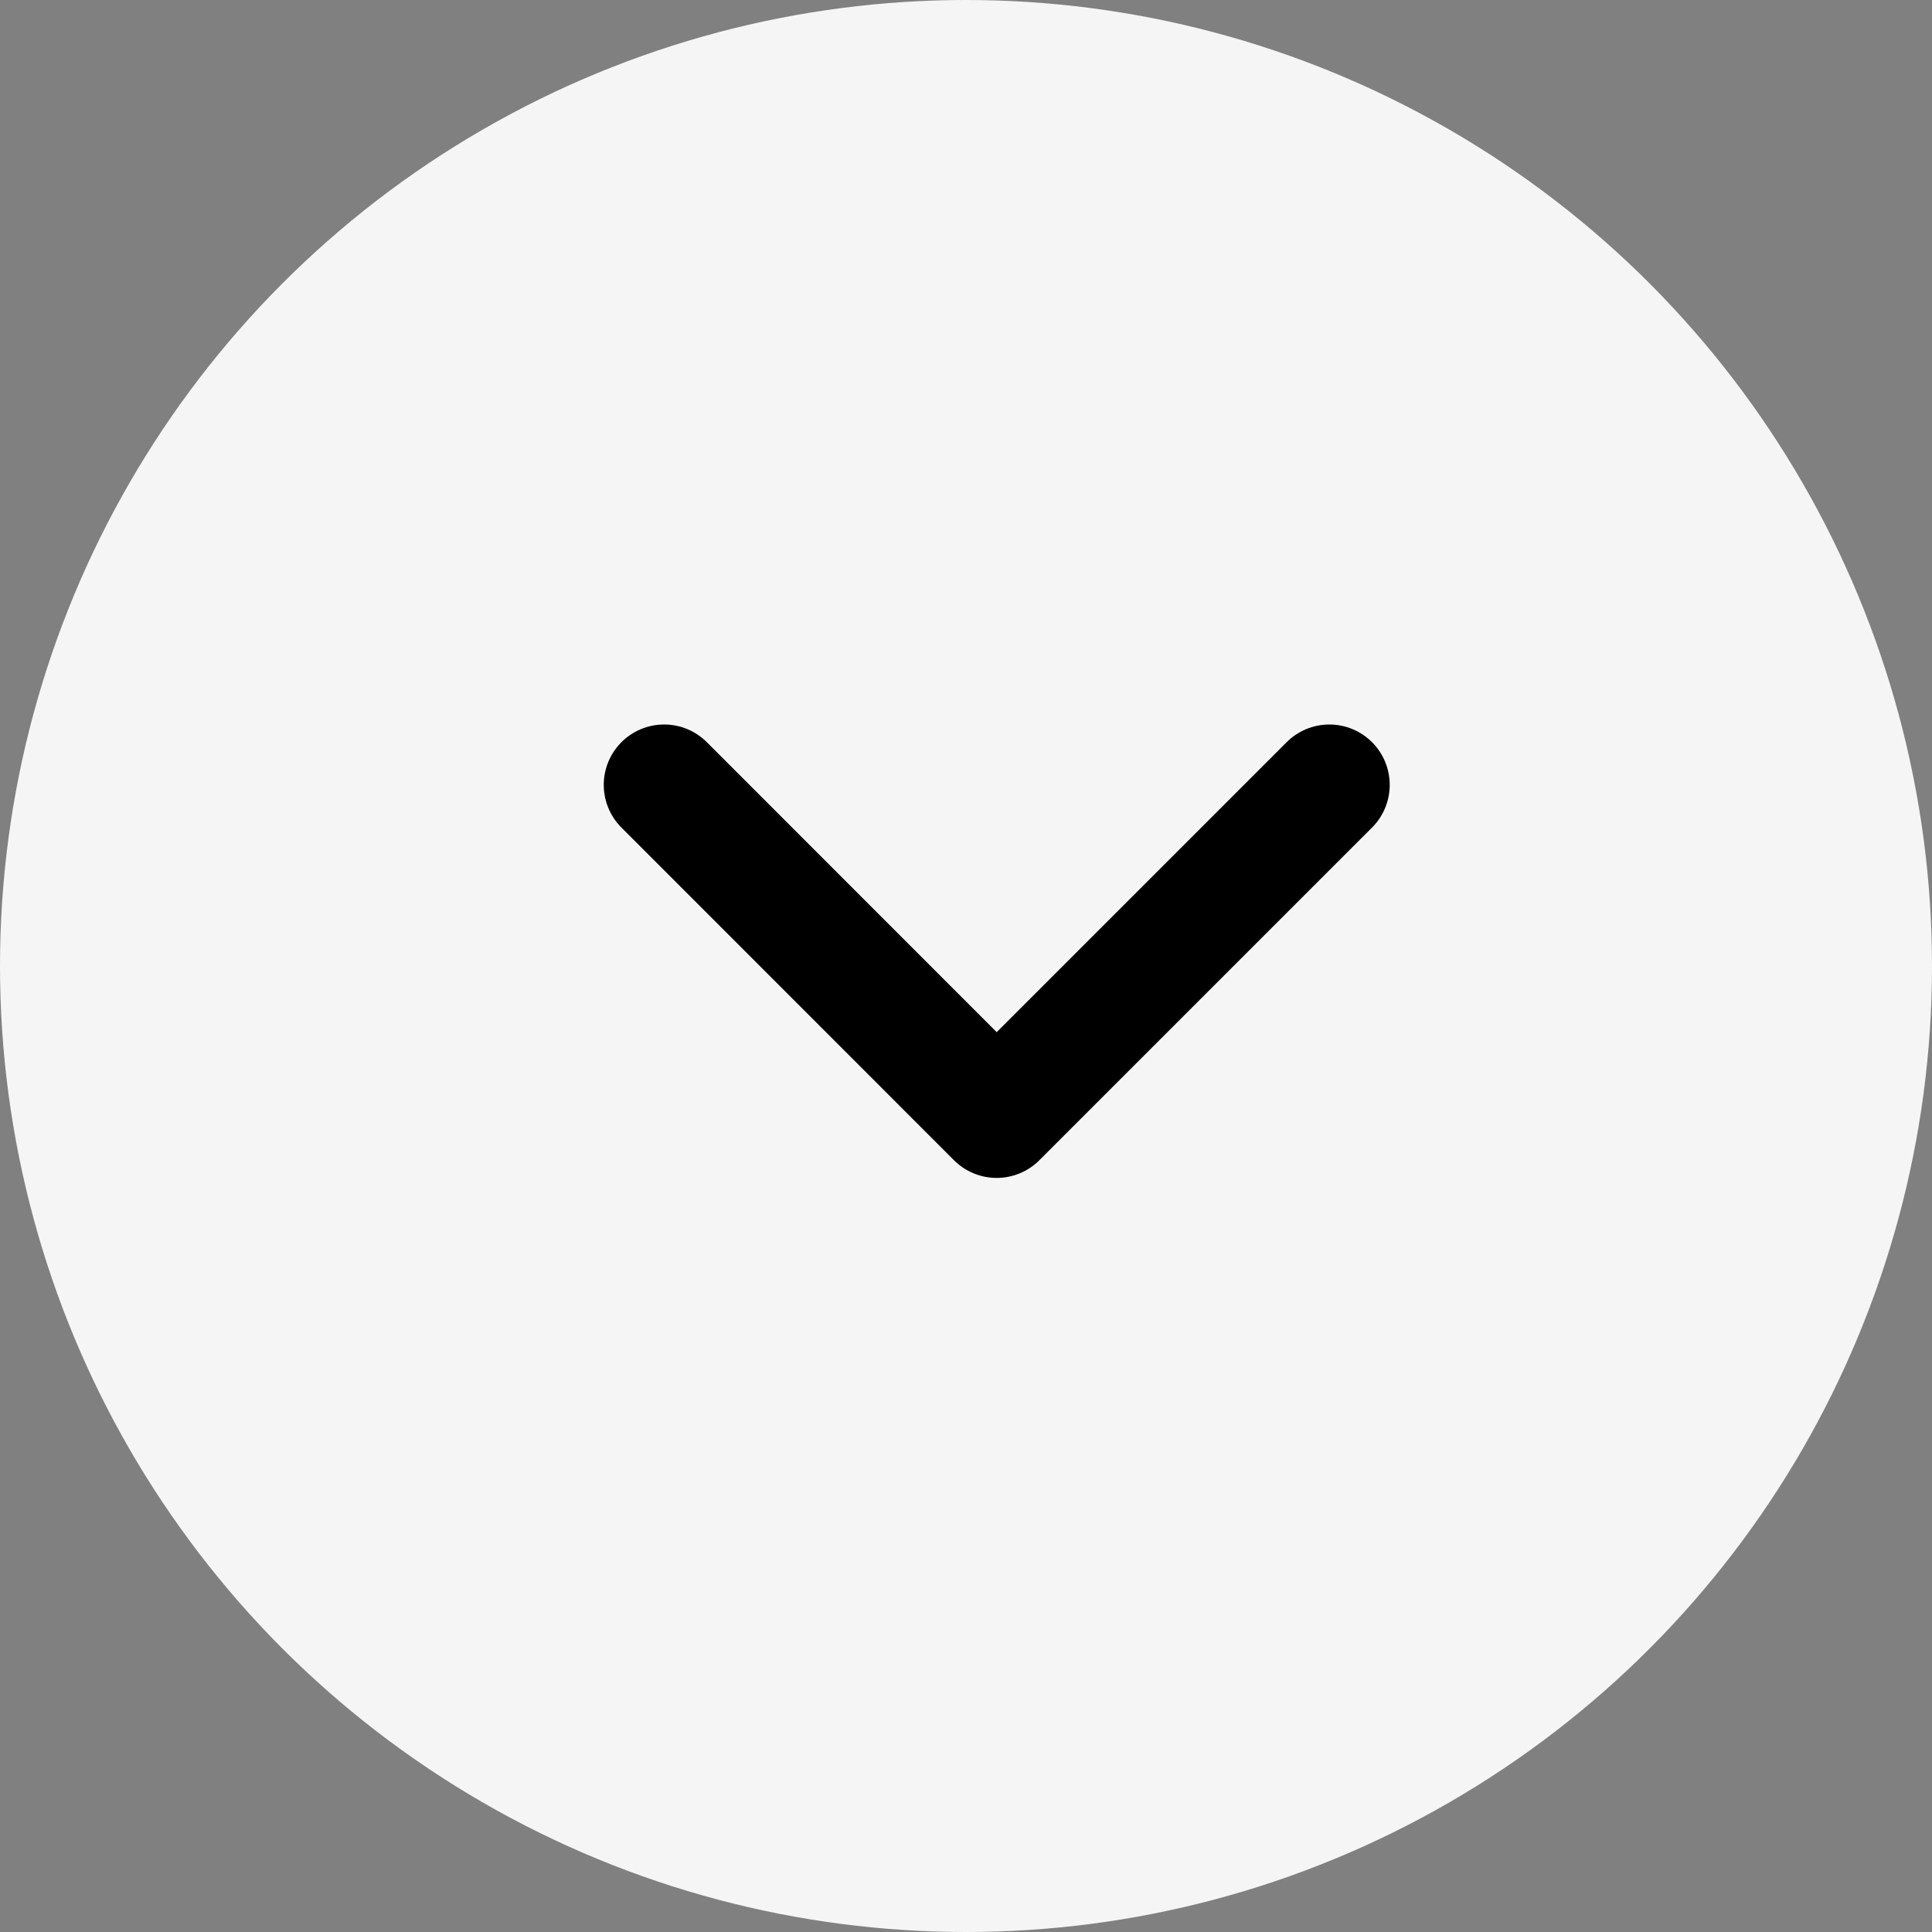
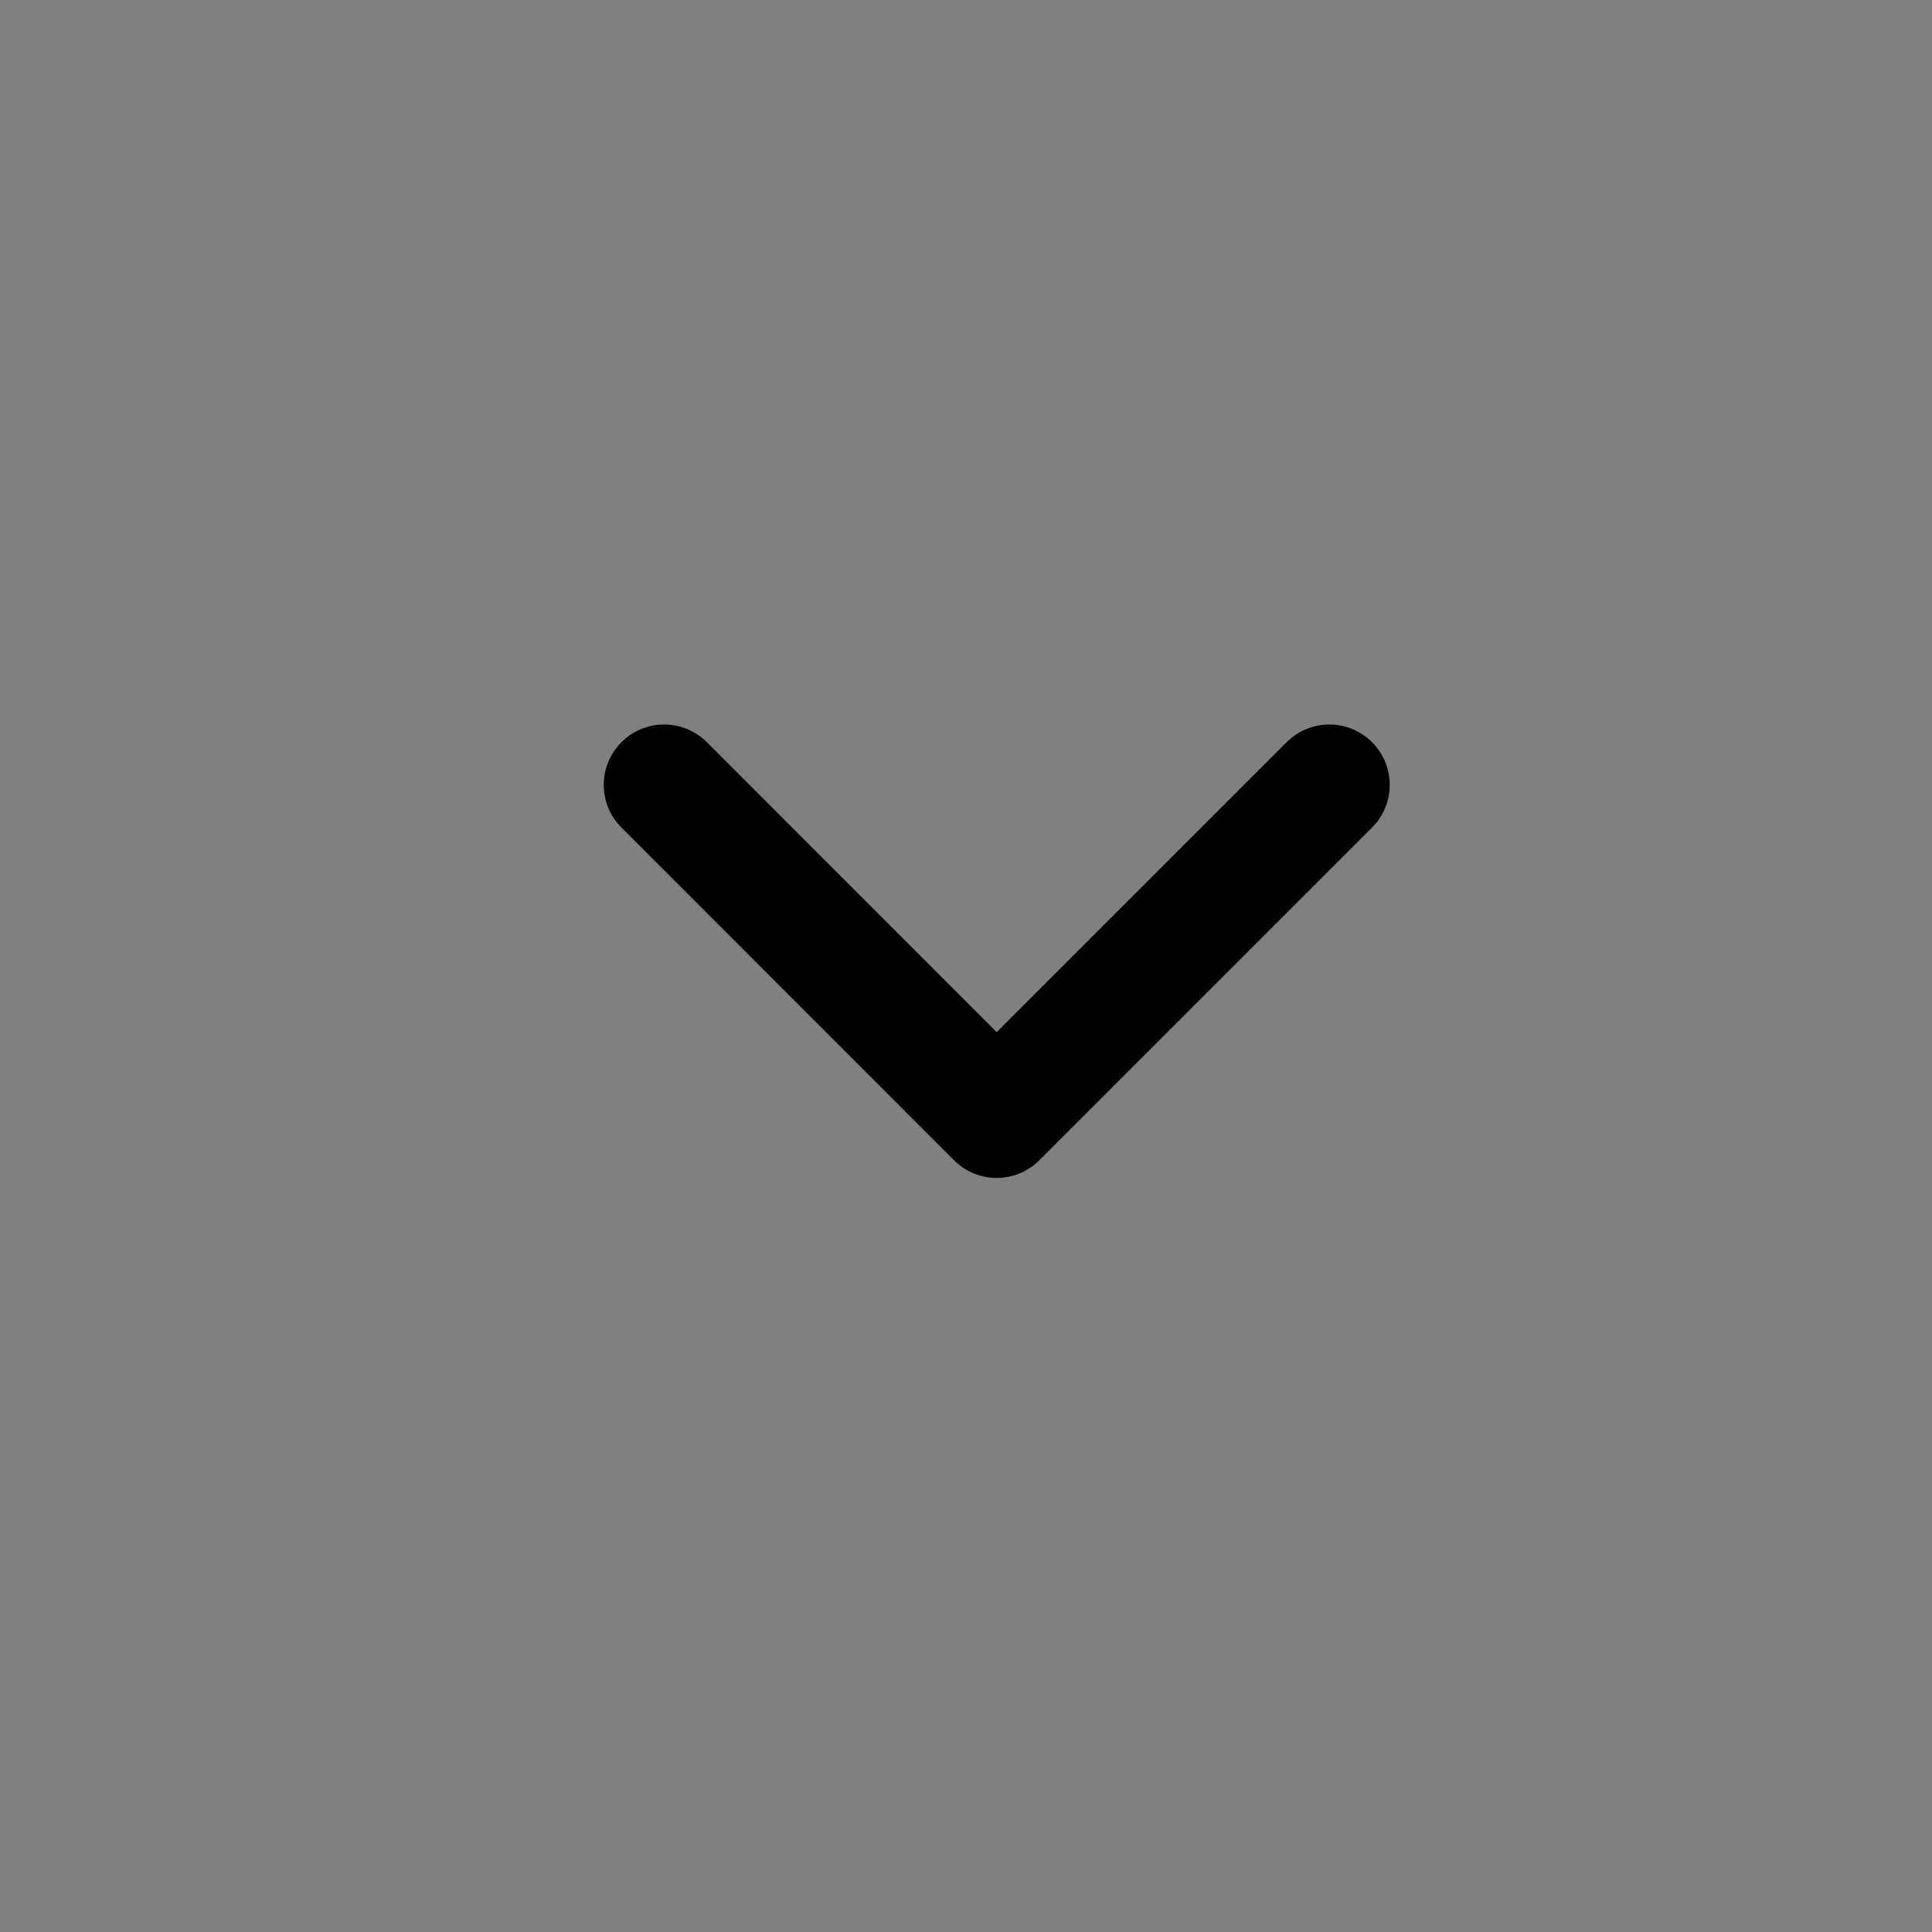
<svg xmlns="http://www.w3.org/2000/svg" width="16" height="16" viewBox="0 0 16 16">
  <rect x="0" y="0" width="16" height="16" fill="#808080" stroke="none" />
  <g id="Group_25237" data-name="Group 25237" transform="translate(-14066 -236)">
-     <circle id="Ellipse_6" data-name="Ellipse 6" cx="8" cy="8" r="8" transform="translate(14066 236)" fill="#f5f5f5" />
    <path id="Path_3" data-name="Path 3" d="M0,0,2.755,2.755,0,5.509" transform="translate(14077.009 242.5) rotate(90)" fill="none" stroke="#000" stroke-linecap="round" stroke-linejoin="round" stroke-width="1" />
  </g>
</svg>